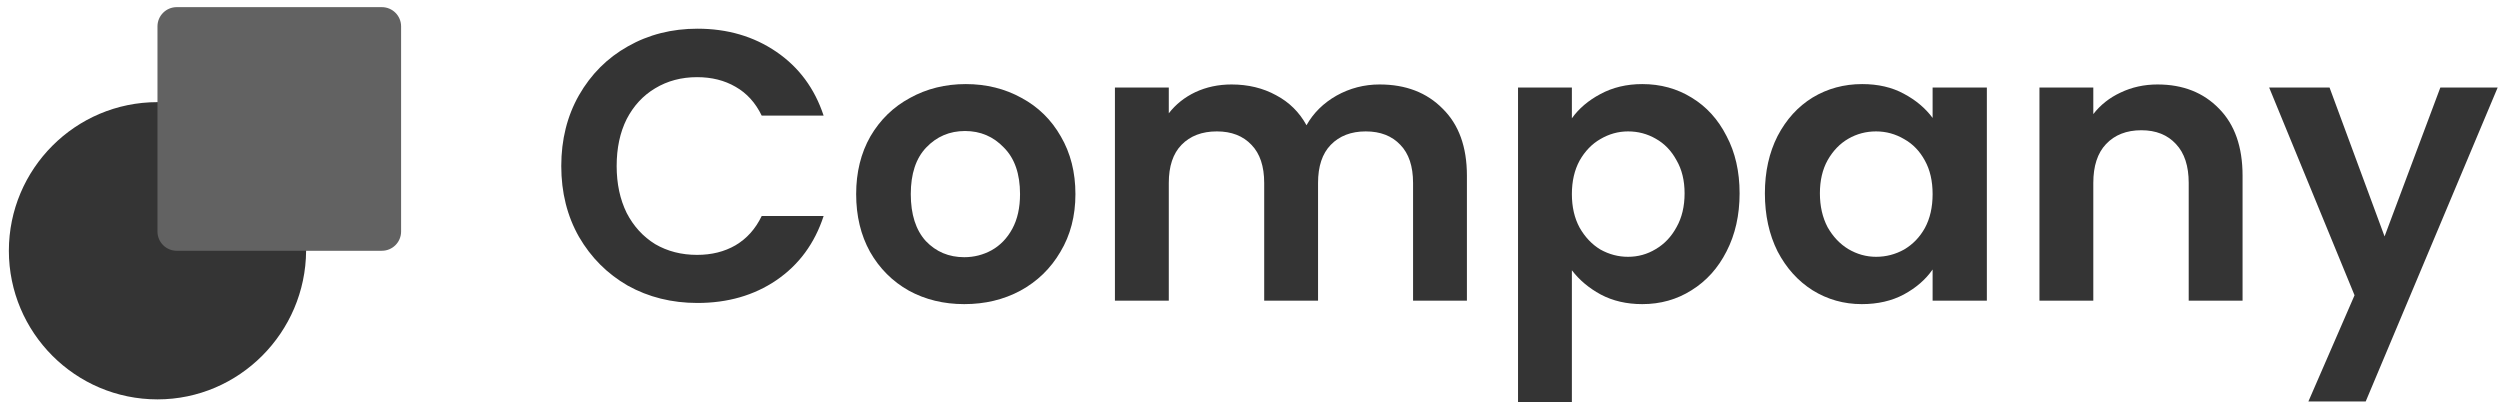
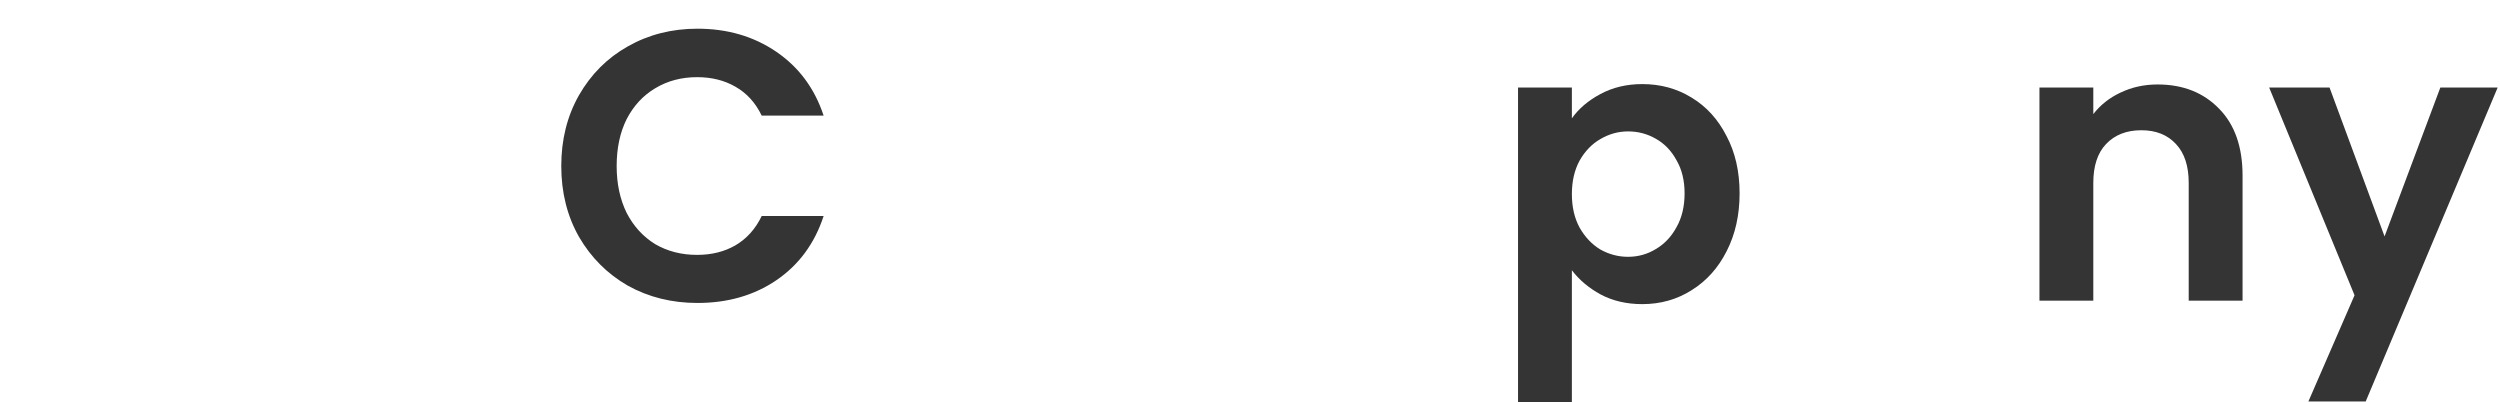
<svg xmlns="http://www.w3.org/2000/svg" width="205" height="33" viewBox="0 0 205 33" fill="none">
  <path d="M46.024 13.614C46.024 11.448 46.508 9.513 47.475 7.81C48.464 6.085 49.799 4.75 51.481 3.804C53.185 2.836 55.088 2.353 57.191 2.353C59.651 2.353 61.807 2.983 63.657 4.245C65.508 5.507 66.801 7.252 67.537 9.481H62.459C61.954 8.43 61.239 7.641 60.314 7.116C59.409 6.59 58.358 6.327 57.159 6.327C55.876 6.327 54.73 6.632 53.721 7.242C52.733 7.831 51.954 8.672 51.387 9.765C50.84 10.859 50.566 12.142 50.566 13.614C50.566 15.065 50.84 16.348 51.387 17.462C51.954 18.556 52.733 19.407 53.721 20.017C54.73 20.606 55.876 20.9 57.159 20.9C58.358 20.9 59.409 20.637 60.314 20.112C61.239 19.565 61.954 18.766 62.459 17.714H67.537C66.801 19.965 65.508 21.721 63.657 22.982C61.828 24.223 59.672 24.843 57.191 24.843C55.088 24.843 53.185 24.37 51.481 23.424C49.799 22.457 48.464 21.121 47.475 19.418C46.508 17.714 46.024 15.78 46.024 13.614Z" fill="#343434" />
-   <path d="M79.069 24.938C77.387 24.938 75.873 24.57 74.527 23.834C73.181 23.077 72.119 22.015 71.341 20.648C70.584 19.281 70.205 17.704 70.205 15.916C70.205 14.129 70.594 12.552 71.372 11.185C72.171 9.818 73.254 8.766 74.621 8.03C75.988 7.273 77.513 6.895 79.195 6.895C80.877 6.895 82.402 7.273 83.769 8.03C85.136 8.766 86.208 9.818 86.987 11.185C87.786 12.552 88.185 14.129 88.185 15.916C88.185 17.704 87.775 19.281 86.955 20.648C86.156 22.015 85.062 23.077 83.674 23.834C82.307 24.57 80.772 24.938 79.069 24.938ZM79.069 21.09C79.868 21.09 80.615 20.9 81.308 20.522C82.023 20.122 82.591 19.534 83.012 18.755C83.433 17.977 83.643 17.031 83.643 15.916C83.643 14.255 83.201 12.983 82.318 12.1C81.456 11.195 80.394 10.743 79.132 10.743C77.87 10.743 76.808 11.195 75.946 12.1C75.105 12.983 74.684 14.255 74.684 15.916C74.684 17.578 75.094 18.86 75.915 19.765C76.756 20.648 77.807 21.09 79.069 21.09Z" fill="#343434" />
-   <path d="M113.127 6.926C115.272 6.926 116.996 7.589 118.3 8.914C119.625 10.217 120.287 12.047 120.287 14.402V24.654H115.871V15.002C115.871 13.635 115.524 12.594 114.83 11.879C114.136 11.143 113.19 10.775 111.991 10.775C110.793 10.775 109.836 11.143 109.121 11.879C108.427 12.594 108.08 13.635 108.08 15.002V24.654H103.664V15.002C103.664 13.635 103.317 12.594 102.623 11.879C101.929 11.143 100.982 10.775 99.784 10.775C98.564 10.775 97.597 11.143 96.882 11.879C96.188 12.594 95.841 13.635 95.841 15.002V24.654H91.424V7.179H95.841V9.292C96.409 8.556 97.134 7.978 98.017 7.557C98.921 7.137 99.91 6.926 100.982 6.926C102.349 6.926 103.569 7.221 104.641 7.81C105.714 8.377 106.545 9.198 107.133 10.27C107.701 9.261 108.521 8.451 109.594 7.841C110.687 7.231 111.865 6.926 113.127 6.926Z" fill="#343434" />
  <path d="M128.894 9.702C129.462 8.903 130.24 8.241 131.228 7.715C132.238 7.168 133.384 6.895 134.667 6.895C136.16 6.895 137.506 7.263 138.704 7.999C139.924 8.735 140.881 9.786 141.575 11.153C142.29 12.499 142.647 14.066 142.647 15.853C142.647 17.641 142.29 19.229 141.575 20.616C140.881 21.983 139.924 23.045 138.704 23.802C137.506 24.559 136.16 24.938 134.667 24.938C133.384 24.938 132.248 24.675 131.26 24.149C130.293 23.624 129.504 22.961 128.894 22.162V32.982H124.478V7.179H128.894V9.702ZM138.136 15.853C138.136 14.802 137.916 13.898 137.474 13.141C137.053 12.363 136.486 11.774 135.771 11.374C135.077 10.975 134.32 10.775 133.499 10.775C132.7 10.775 131.943 10.985 131.228 11.406C130.534 11.805 129.967 12.394 129.525 13.172C129.104 13.95 128.894 14.865 128.894 15.916C128.894 16.968 129.104 17.883 129.525 18.661C129.967 19.439 130.534 20.038 131.228 20.459C131.943 20.858 132.7 21.058 133.499 21.058C134.32 21.058 135.077 20.848 135.771 20.427C136.486 20.007 137.053 19.407 137.474 18.629C137.916 17.851 138.136 16.926 138.136 15.853Z" fill="#343434" />
-   <path d="M144.721 15.853C144.721 14.087 145.068 12.52 145.762 11.153C146.477 9.786 147.434 8.735 148.632 7.999C149.852 7.263 151.208 6.895 152.701 6.895C154.005 6.895 155.141 7.158 156.108 7.683C157.096 8.209 157.885 8.872 158.474 9.671V7.179H162.922V24.654H158.474V22.099C157.906 22.919 157.118 23.603 156.108 24.149C155.12 24.675 153.974 24.938 152.67 24.938C151.198 24.938 149.852 24.559 148.632 23.802C147.434 23.045 146.477 21.983 145.762 20.616C145.068 19.229 144.721 17.641 144.721 15.853ZM158.474 15.916C158.474 14.844 158.264 13.929 157.843 13.172C157.422 12.394 156.855 11.805 156.14 11.406C155.425 10.985 154.657 10.775 153.837 10.775C153.017 10.775 152.26 10.975 151.566 11.374C150.872 11.774 150.304 12.363 149.862 13.141C149.442 13.898 149.232 14.802 149.232 15.853C149.232 16.905 149.442 17.83 149.862 18.629C150.304 19.407 150.872 20.007 151.566 20.427C152.281 20.848 153.038 21.058 153.837 21.058C154.657 21.058 155.425 20.858 156.14 20.459C156.855 20.038 157.422 19.449 157.843 18.692C158.264 17.914 158.474 16.989 158.474 15.916Z" fill="#343434" />
  <path d="M176.919 6.926C179.001 6.926 180.683 7.589 181.966 8.914C183.249 10.217 183.89 12.047 183.89 14.402V24.654H179.474V15.002C179.474 13.614 179.127 12.552 178.433 11.816C177.739 11.059 176.793 10.68 175.594 10.68C174.374 10.68 173.407 11.059 172.692 11.816C171.998 12.552 171.651 13.614 171.651 15.002V24.654H167.235V7.179H171.651V9.355C172.24 8.598 172.986 8.009 173.891 7.589C174.816 7.147 175.825 6.926 176.919 6.926Z" fill="#343434" />
  <path d="M204.808 7.179L193.988 32.919H189.288L193.073 24.212L186.071 7.179H191.023L195.534 19.386L200.108 7.179H204.808Z" fill="#343434" />
-   <path d="M12.914 32.749C6.171 32.749 0.727 27.263 0.727 20.562C0.727 13.862 6.171 8.375 12.914 8.375C19.614 8.375 25.101 13.82 25.101 20.562C25.059 27.263 19.614 32.749 12.914 32.749Z" fill="#343434" />
-   <path d="M31.312 0.586H14.491C13.62 0.586 12.913 1.292 12.913 2.164V18.985C12.913 19.856 13.62 20.563 14.491 20.563H31.312C32.184 20.563 32.89 19.856 32.89 18.985V2.164C32.89 1.292 32.184 0.586 31.312 0.586Z" fill="#626262" />
</svg>